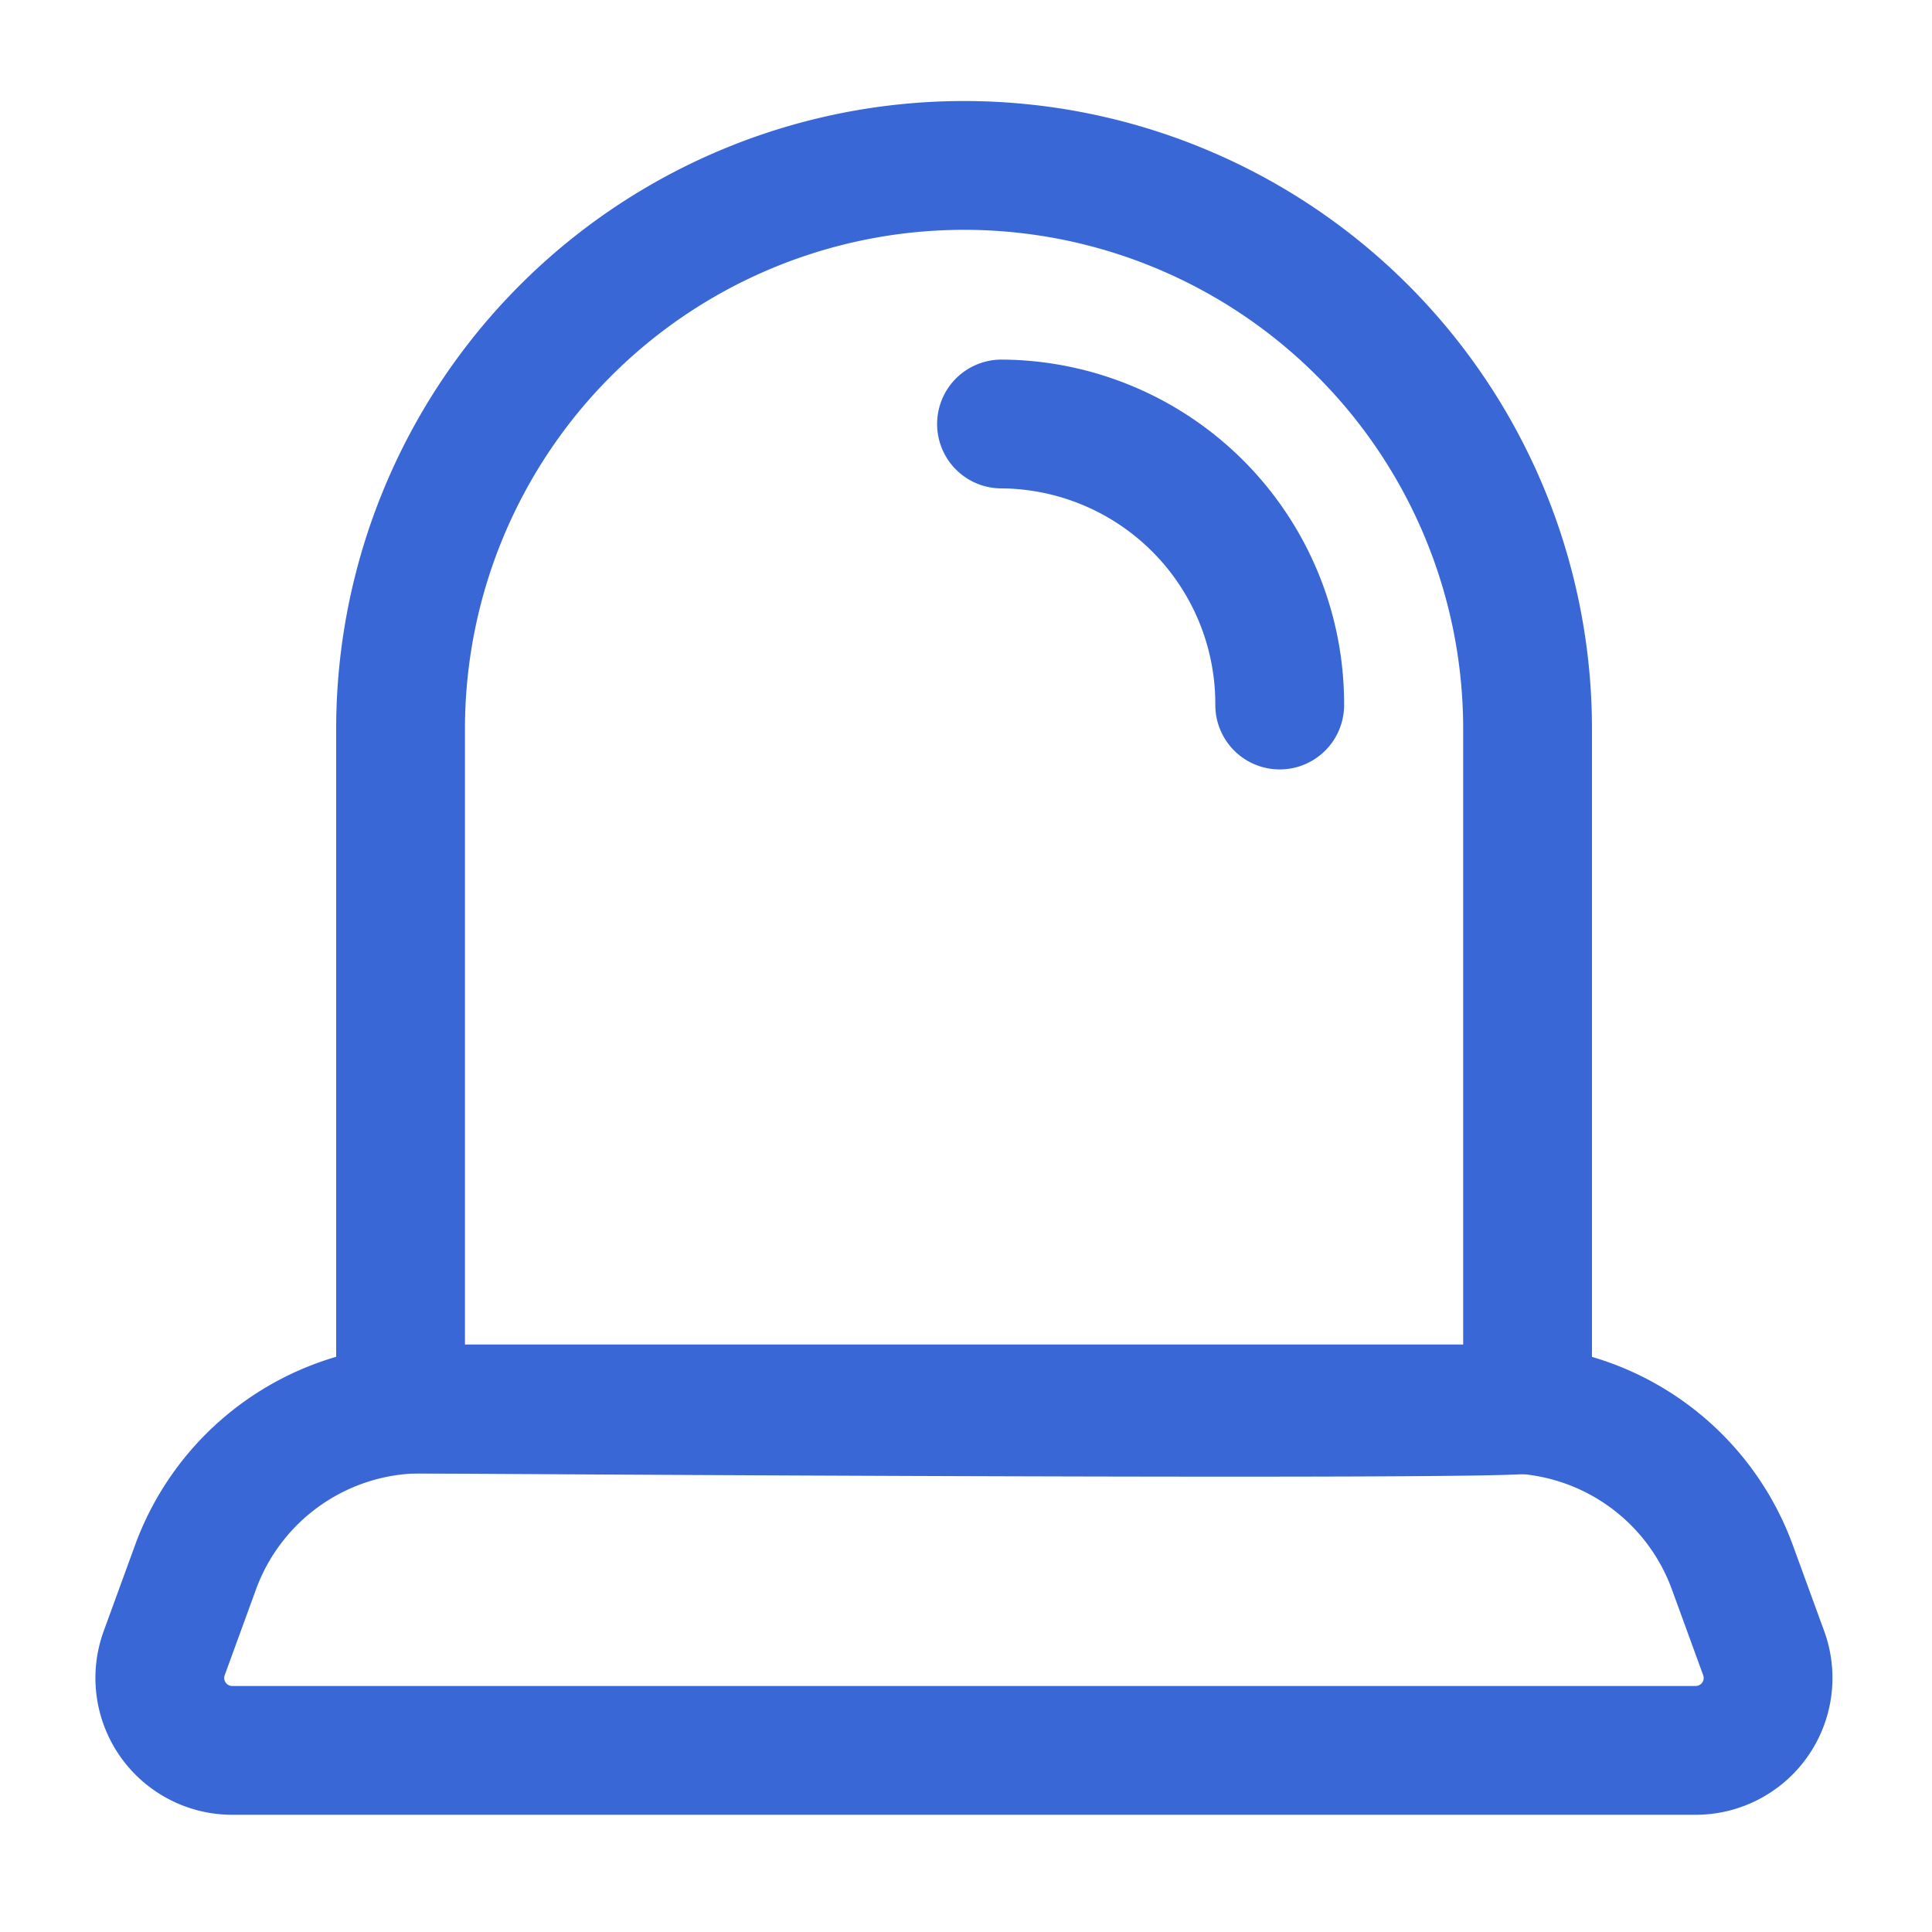
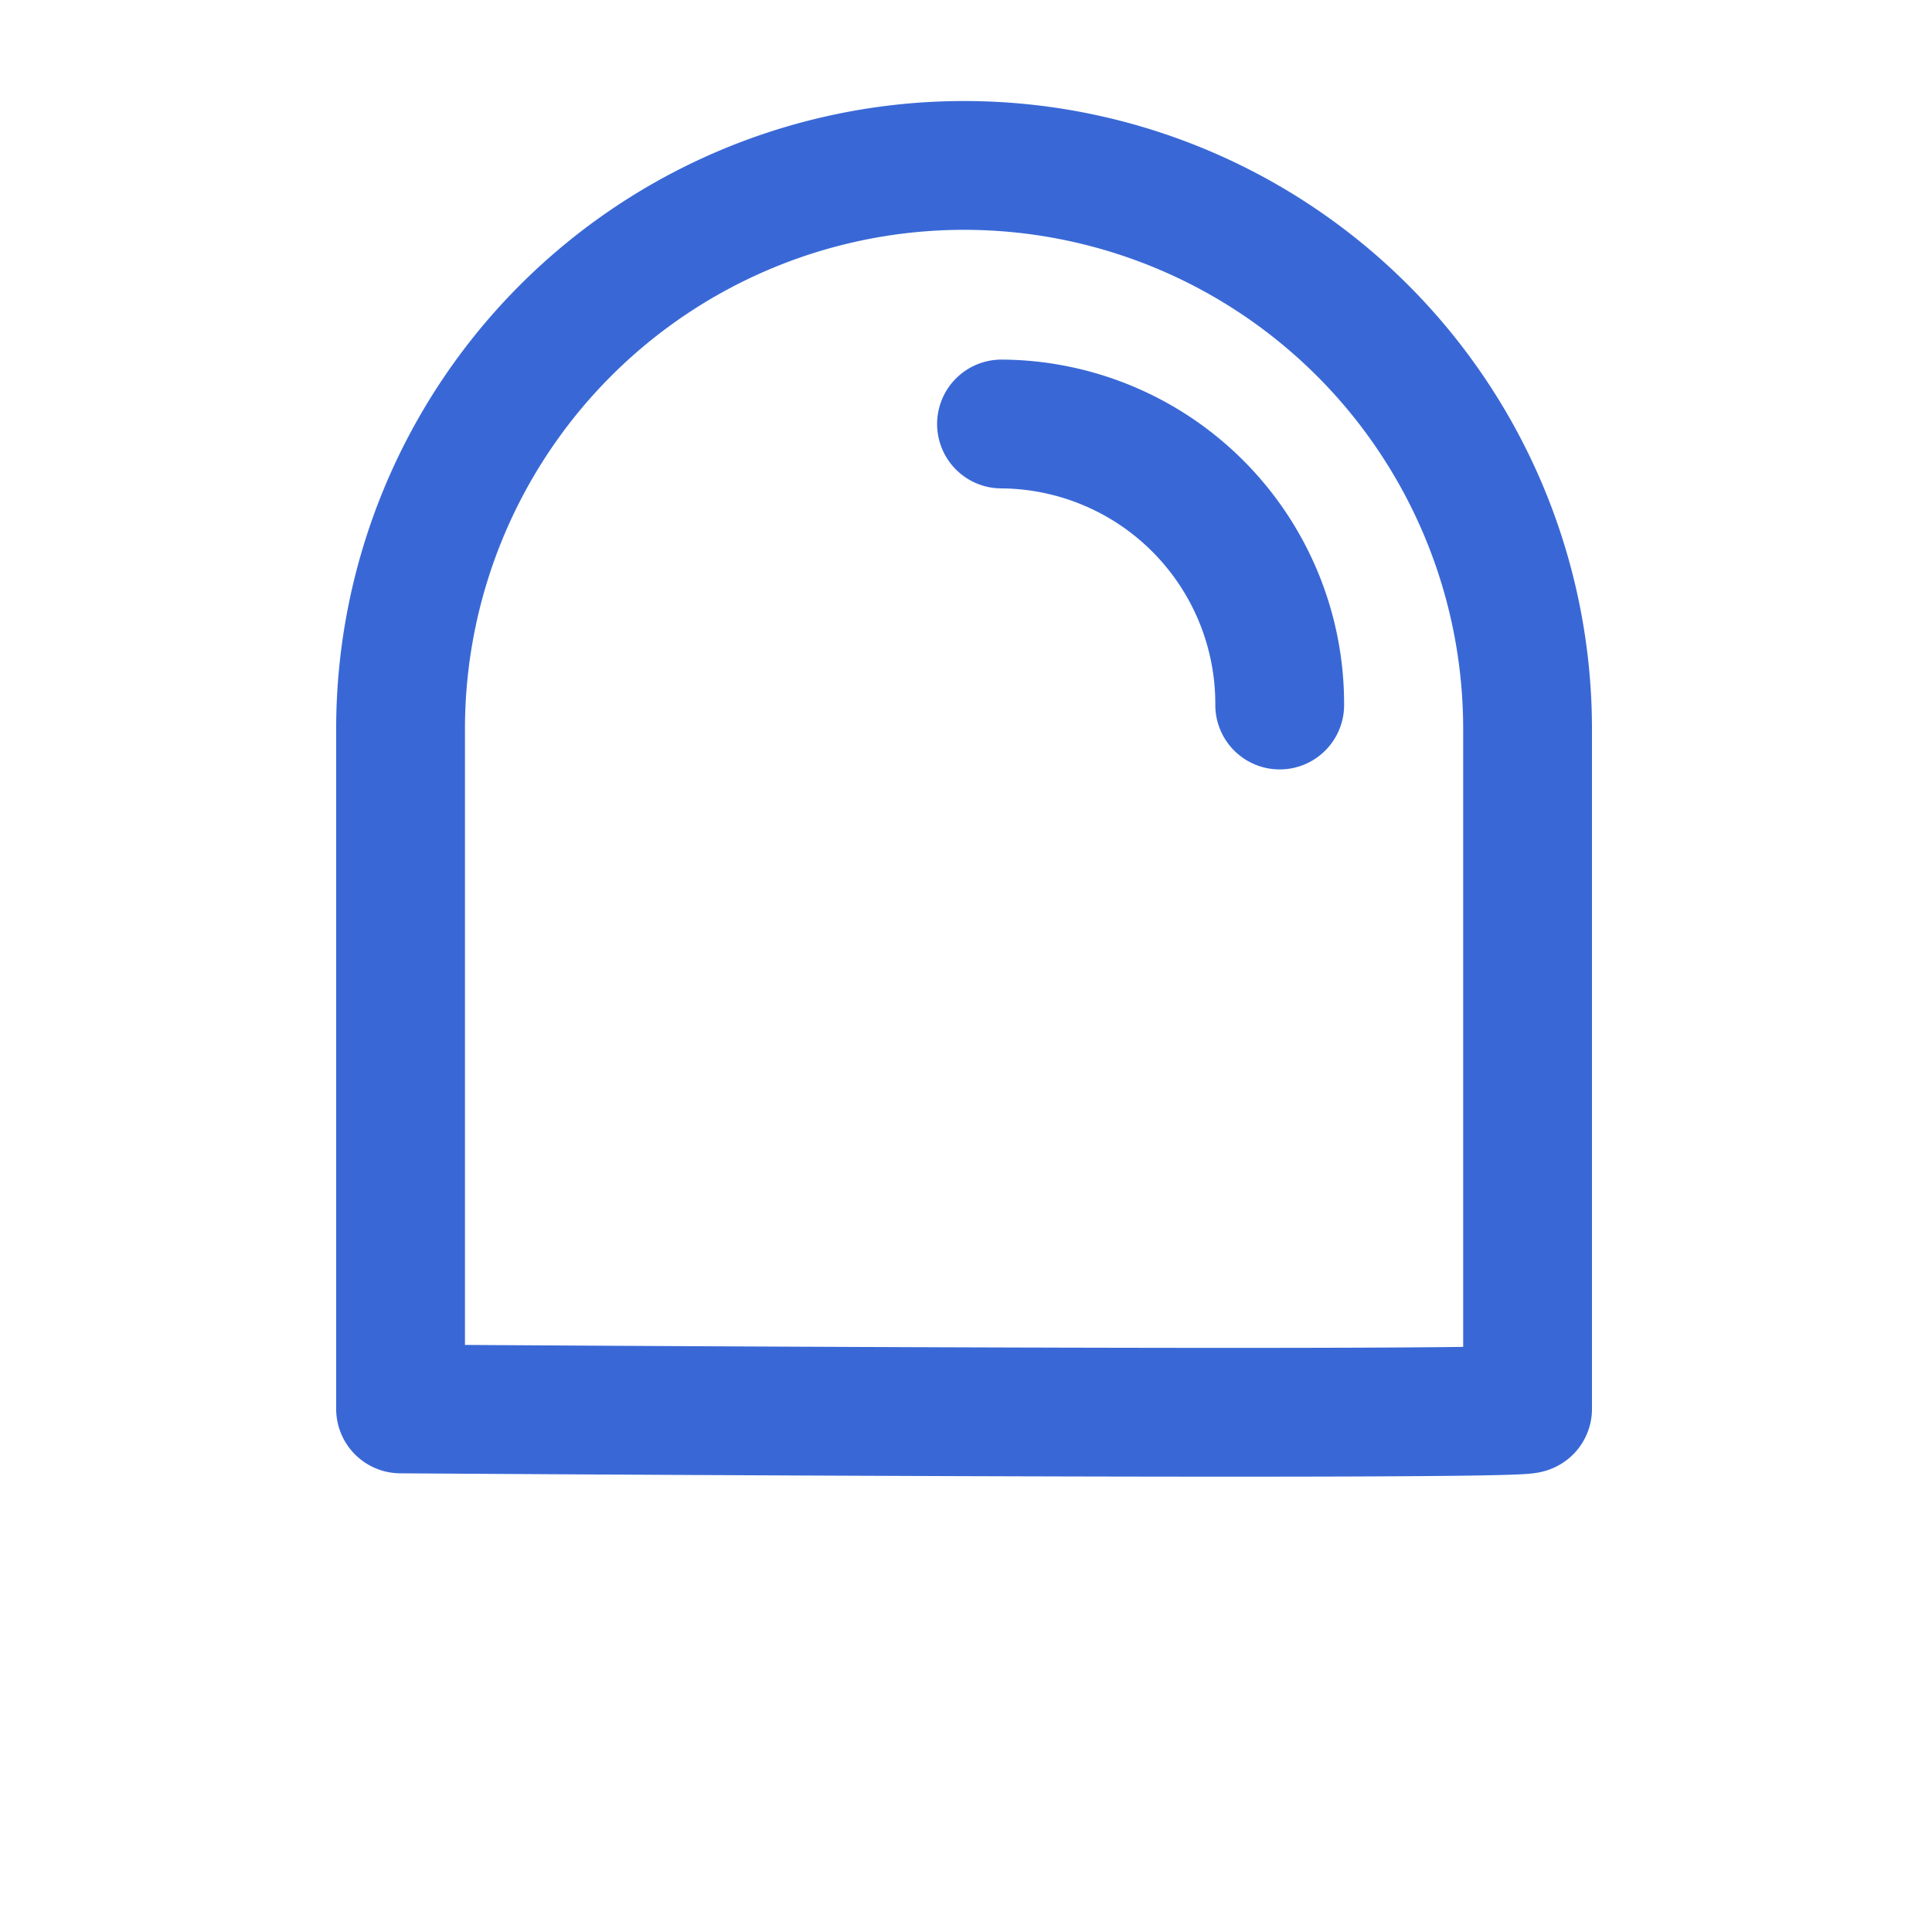
<svg xmlns="http://www.w3.org/2000/svg" width="24" height="24" viewBox="0 0 24 24">
  <defs>
    <clipPath id="clip-path">
      <rect id="사각형_32969" data-name="사각형 32969" width="24" height="24" transform="translate(-0.049 -0.048)" fill="none" stroke="#3968d6" stroke-width="1.6" />
    </clipPath>
  </defs>
  <g id="그룹_60527" data-name="그룹 60527" transform="translate(0.049 0.048)" clip-path="url(#clip-path)">
    <g id="그룹_60526" data-name="그룹 60526" transform="translate(1.934 1.936)">
      <path id="패스_65612" data-name="패스 65612" d="M26.993,18.518V10.071a7,7,0,1,0-14,0v8.447S26.9,18.612,26.993,18.518Z" transform="translate(-10 -3)" fill="none" stroke="#3968d6" stroke-linecap="round" stroke-linejoin="round" stroke-width="1.6" />
-       <path id="패스_65613" data-name="패스 65613" d="M22.084,59.072H3.9a.9.9,0,0,1-.844-1.206l.39-1.069A2.994,2.994,0,0,1,6.258,54.83H19.726A2.994,2.994,0,0,1,22.538,56.8l.39,1.069A.9.9,0,0,1,22.084,59.072Z" transform="translate(-3 -39.312)" fill="none" stroke="#3968d6" stroke-linecap="round" stroke-linejoin="round" stroke-width="1.6" />
      <path id="패스_65614" data-name="패스 65614" d="M41.388,17.455a3.477,3.477,0,0,0-3.456-3.491" transform="translate(-27.474 -10.681)" fill="none" stroke="#3968d6" stroke-linecap="round" stroke-linejoin="round" stroke-width="1.6" />
    </g>
  </g>
</svg>